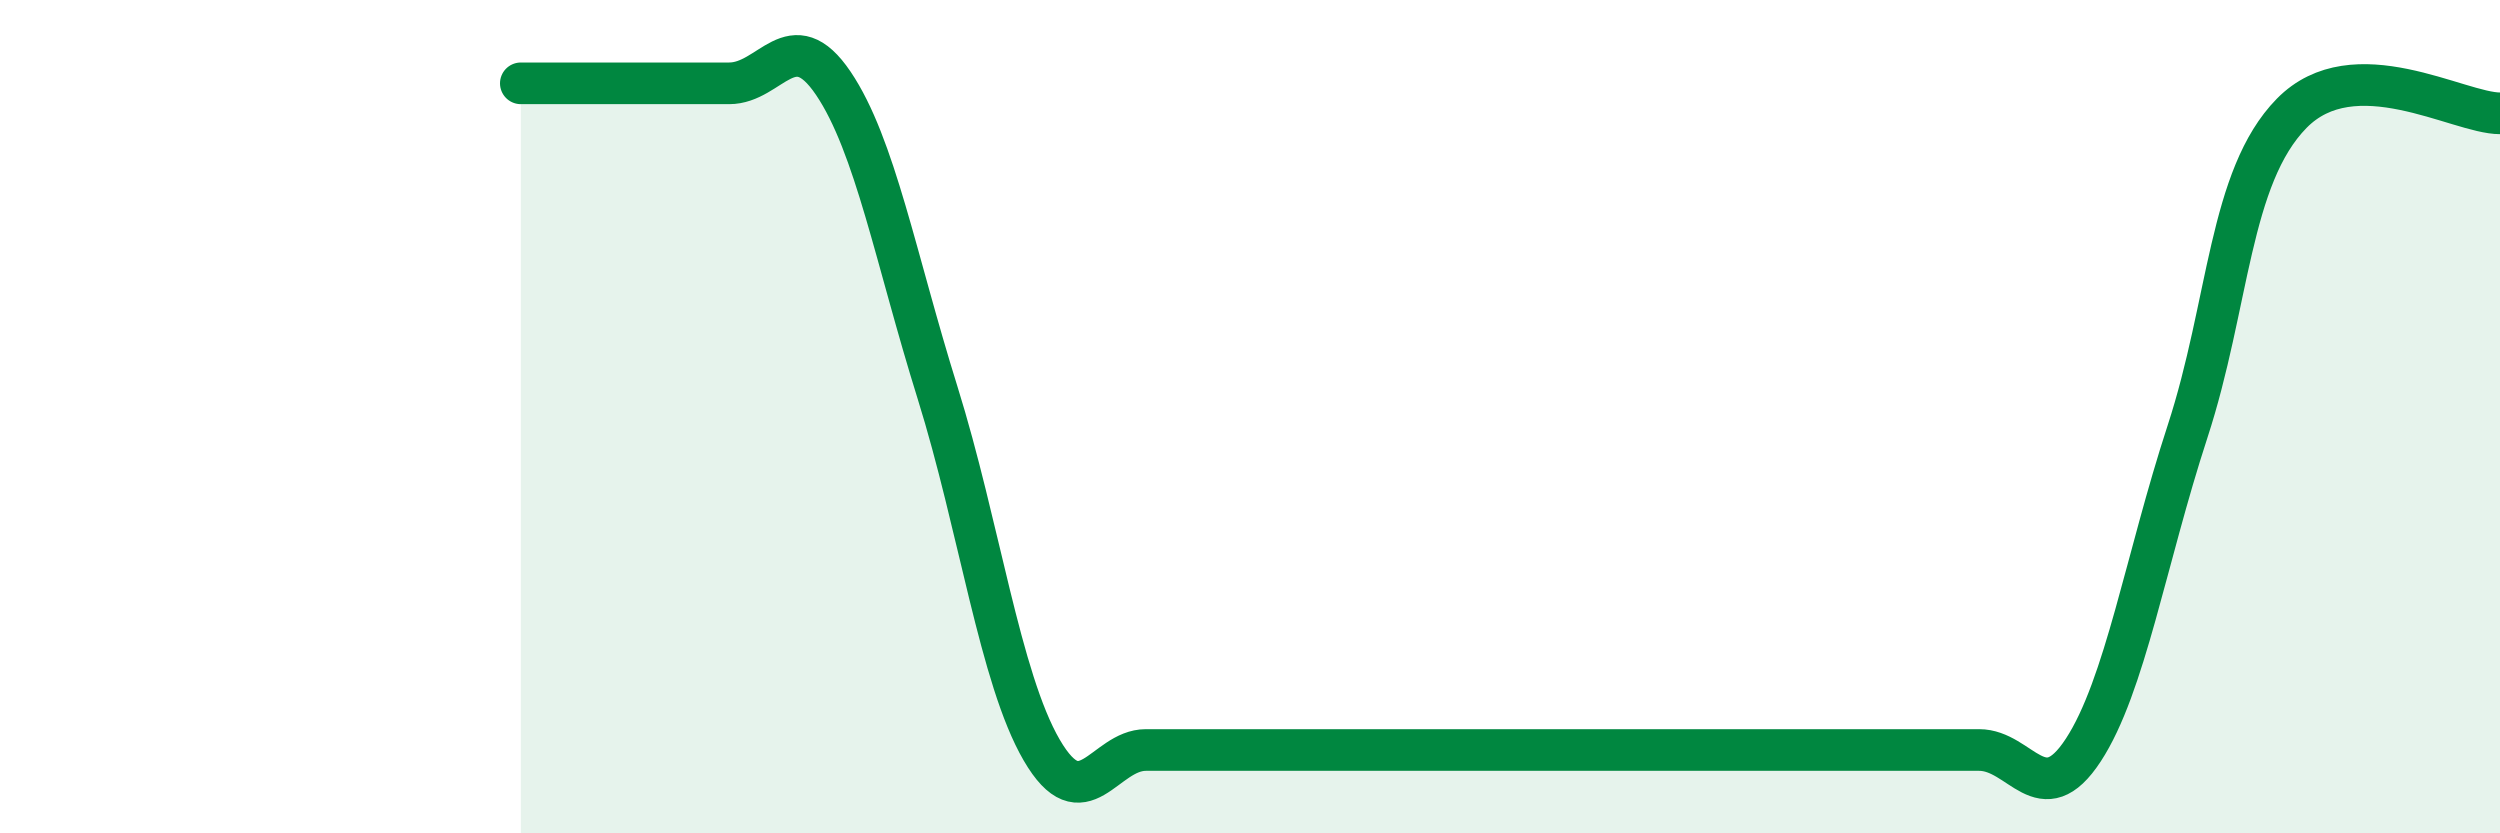
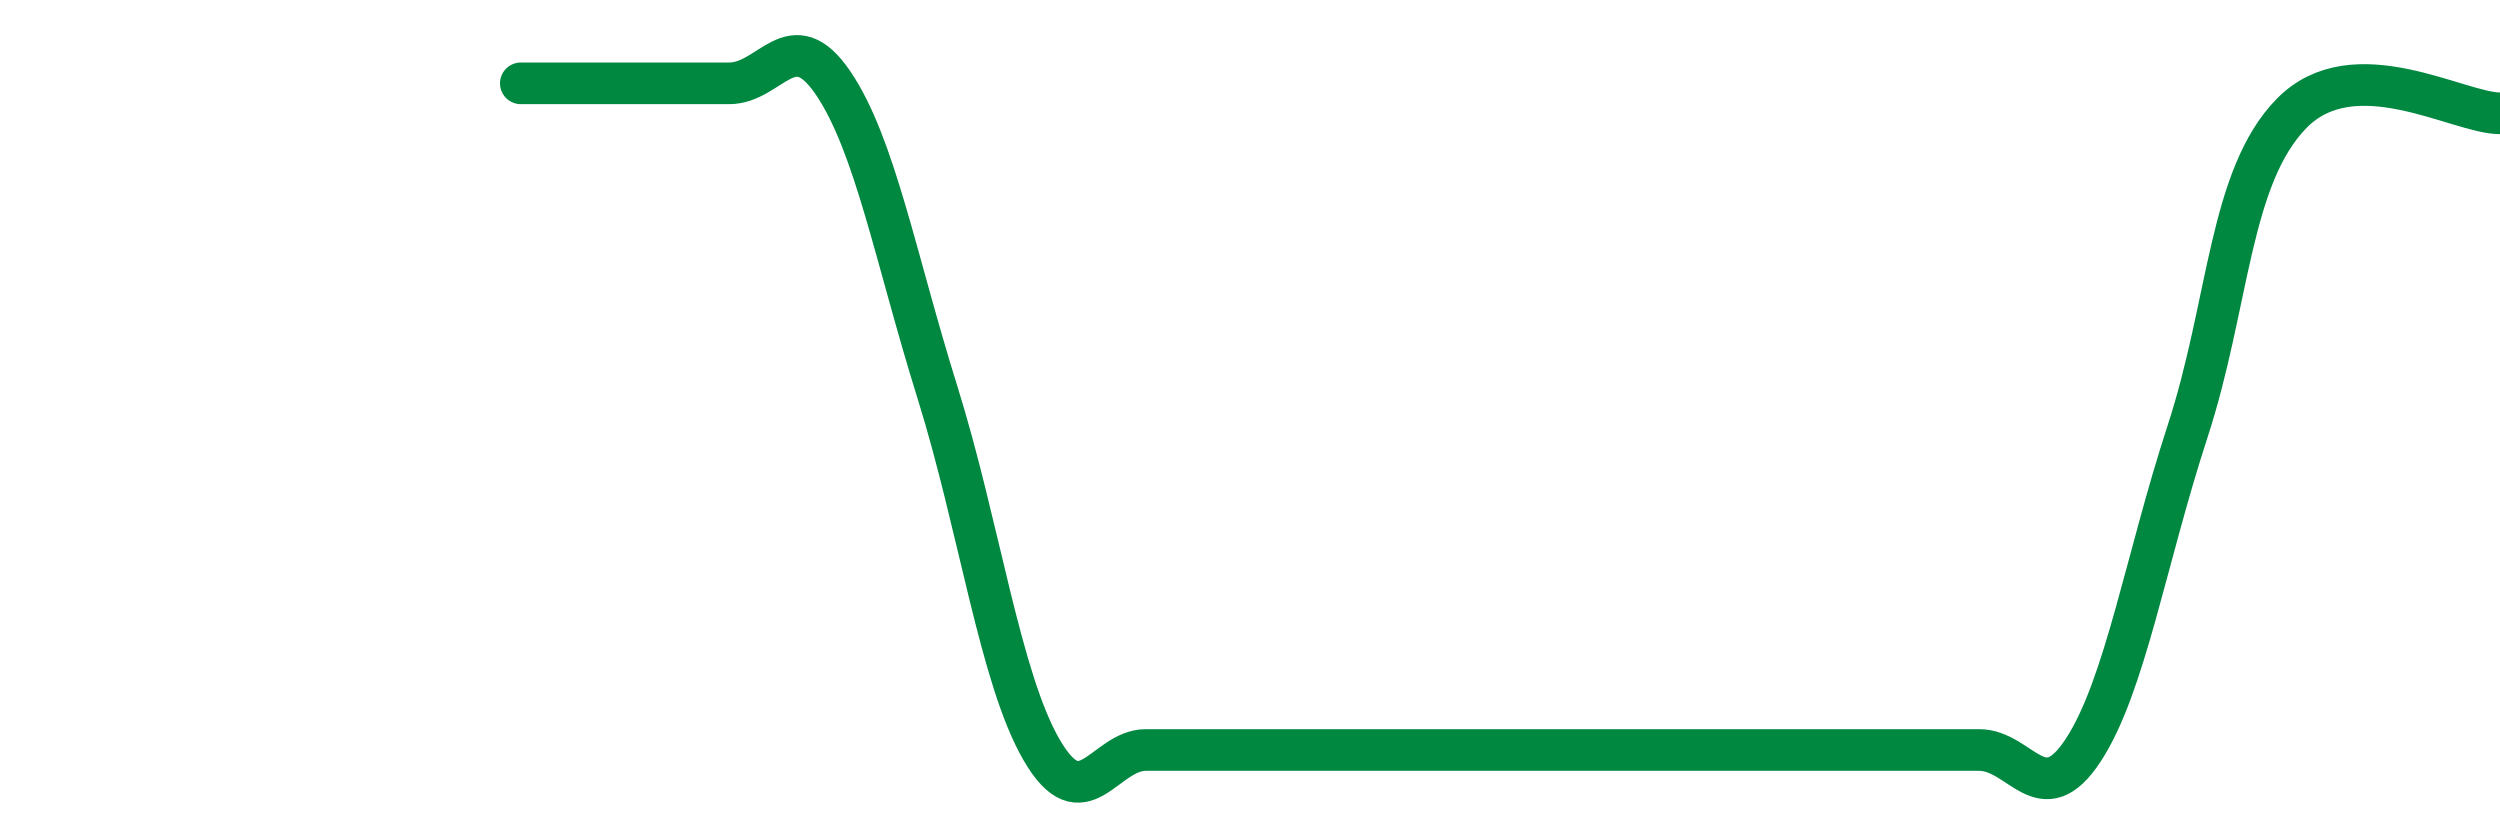
<svg xmlns="http://www.w3.org/2000/svg" width="60" height="20" viewBox="0 0 60 20">
-   <path d="M 12.5,2 C 13,2 14,2 15,2 C 16,2 16.5,2 17.5,2 C 18.5,2 19,0.52 20,2 C 21,3.48 21.5,6.22 22.5,9.42 C 23.5,12.62 24,16.28 25,18 C 26,19.72 26.5,18 27.5,18 C 28.5,18 29,18 30,18 C 31,18 31.5,18 32.5,18 C 33.5,18 34,18 35,18 C 36,18 36.5,18 37.5,18 C 38.5,18 39,18 40,18 C 41,18 41.5,18 42.5,18 C 43.5,18 44,18 45,18 C 46,18 46.5,18 47.5,18 C 48.5,18 49,19.53 50,18 C 51,16.47 51.5,13.42 52.5,10.36 C 53.5,7.3 53.5,4.25 55,2.72 C 56.5,1.19 59,2.72 60,2.72L60 20L12.5 20Z" fill="#008740" opacity="0.1" stroke-linecap="round" stroke-linejoin="round" />
  <path d="M 12.5,2 C 13,2 14,2 15,2 C 16,2 16.5,2 17.5,2 C 18.5,2 19,0.52 20,2 C 21,3.48 21.5,6.22 22.5,9.42 C 23.5,12.62 24,16.28 25,18 C 26,19.72 26.5,18 27.5,18 C 28.5,18 29,18 30,18 C 31,18 31.5,18 32.5,18 C 33.5,18 34,18 35,18 C 36,18 36.5,18 37.5,18 C 38.5,18 39,18 40,18 C 41,18 41.5,18 42.5,18 C 43.5,18 44,18 45,18 C 46,18 46.5,18 47.5,18 C 48.5,18 49,19.53 50,18 C 51,16.47 51.5,13.42 52.5,10.36 C 53.5,7.3 53.5,4.25 55,2.72 C 56.5,1.19 59,2.72 60,2.72" stroke="#008740" stroke-width="1" fill="none" stroke-linecap="round" stroke-linejoin="round" />
</svg>